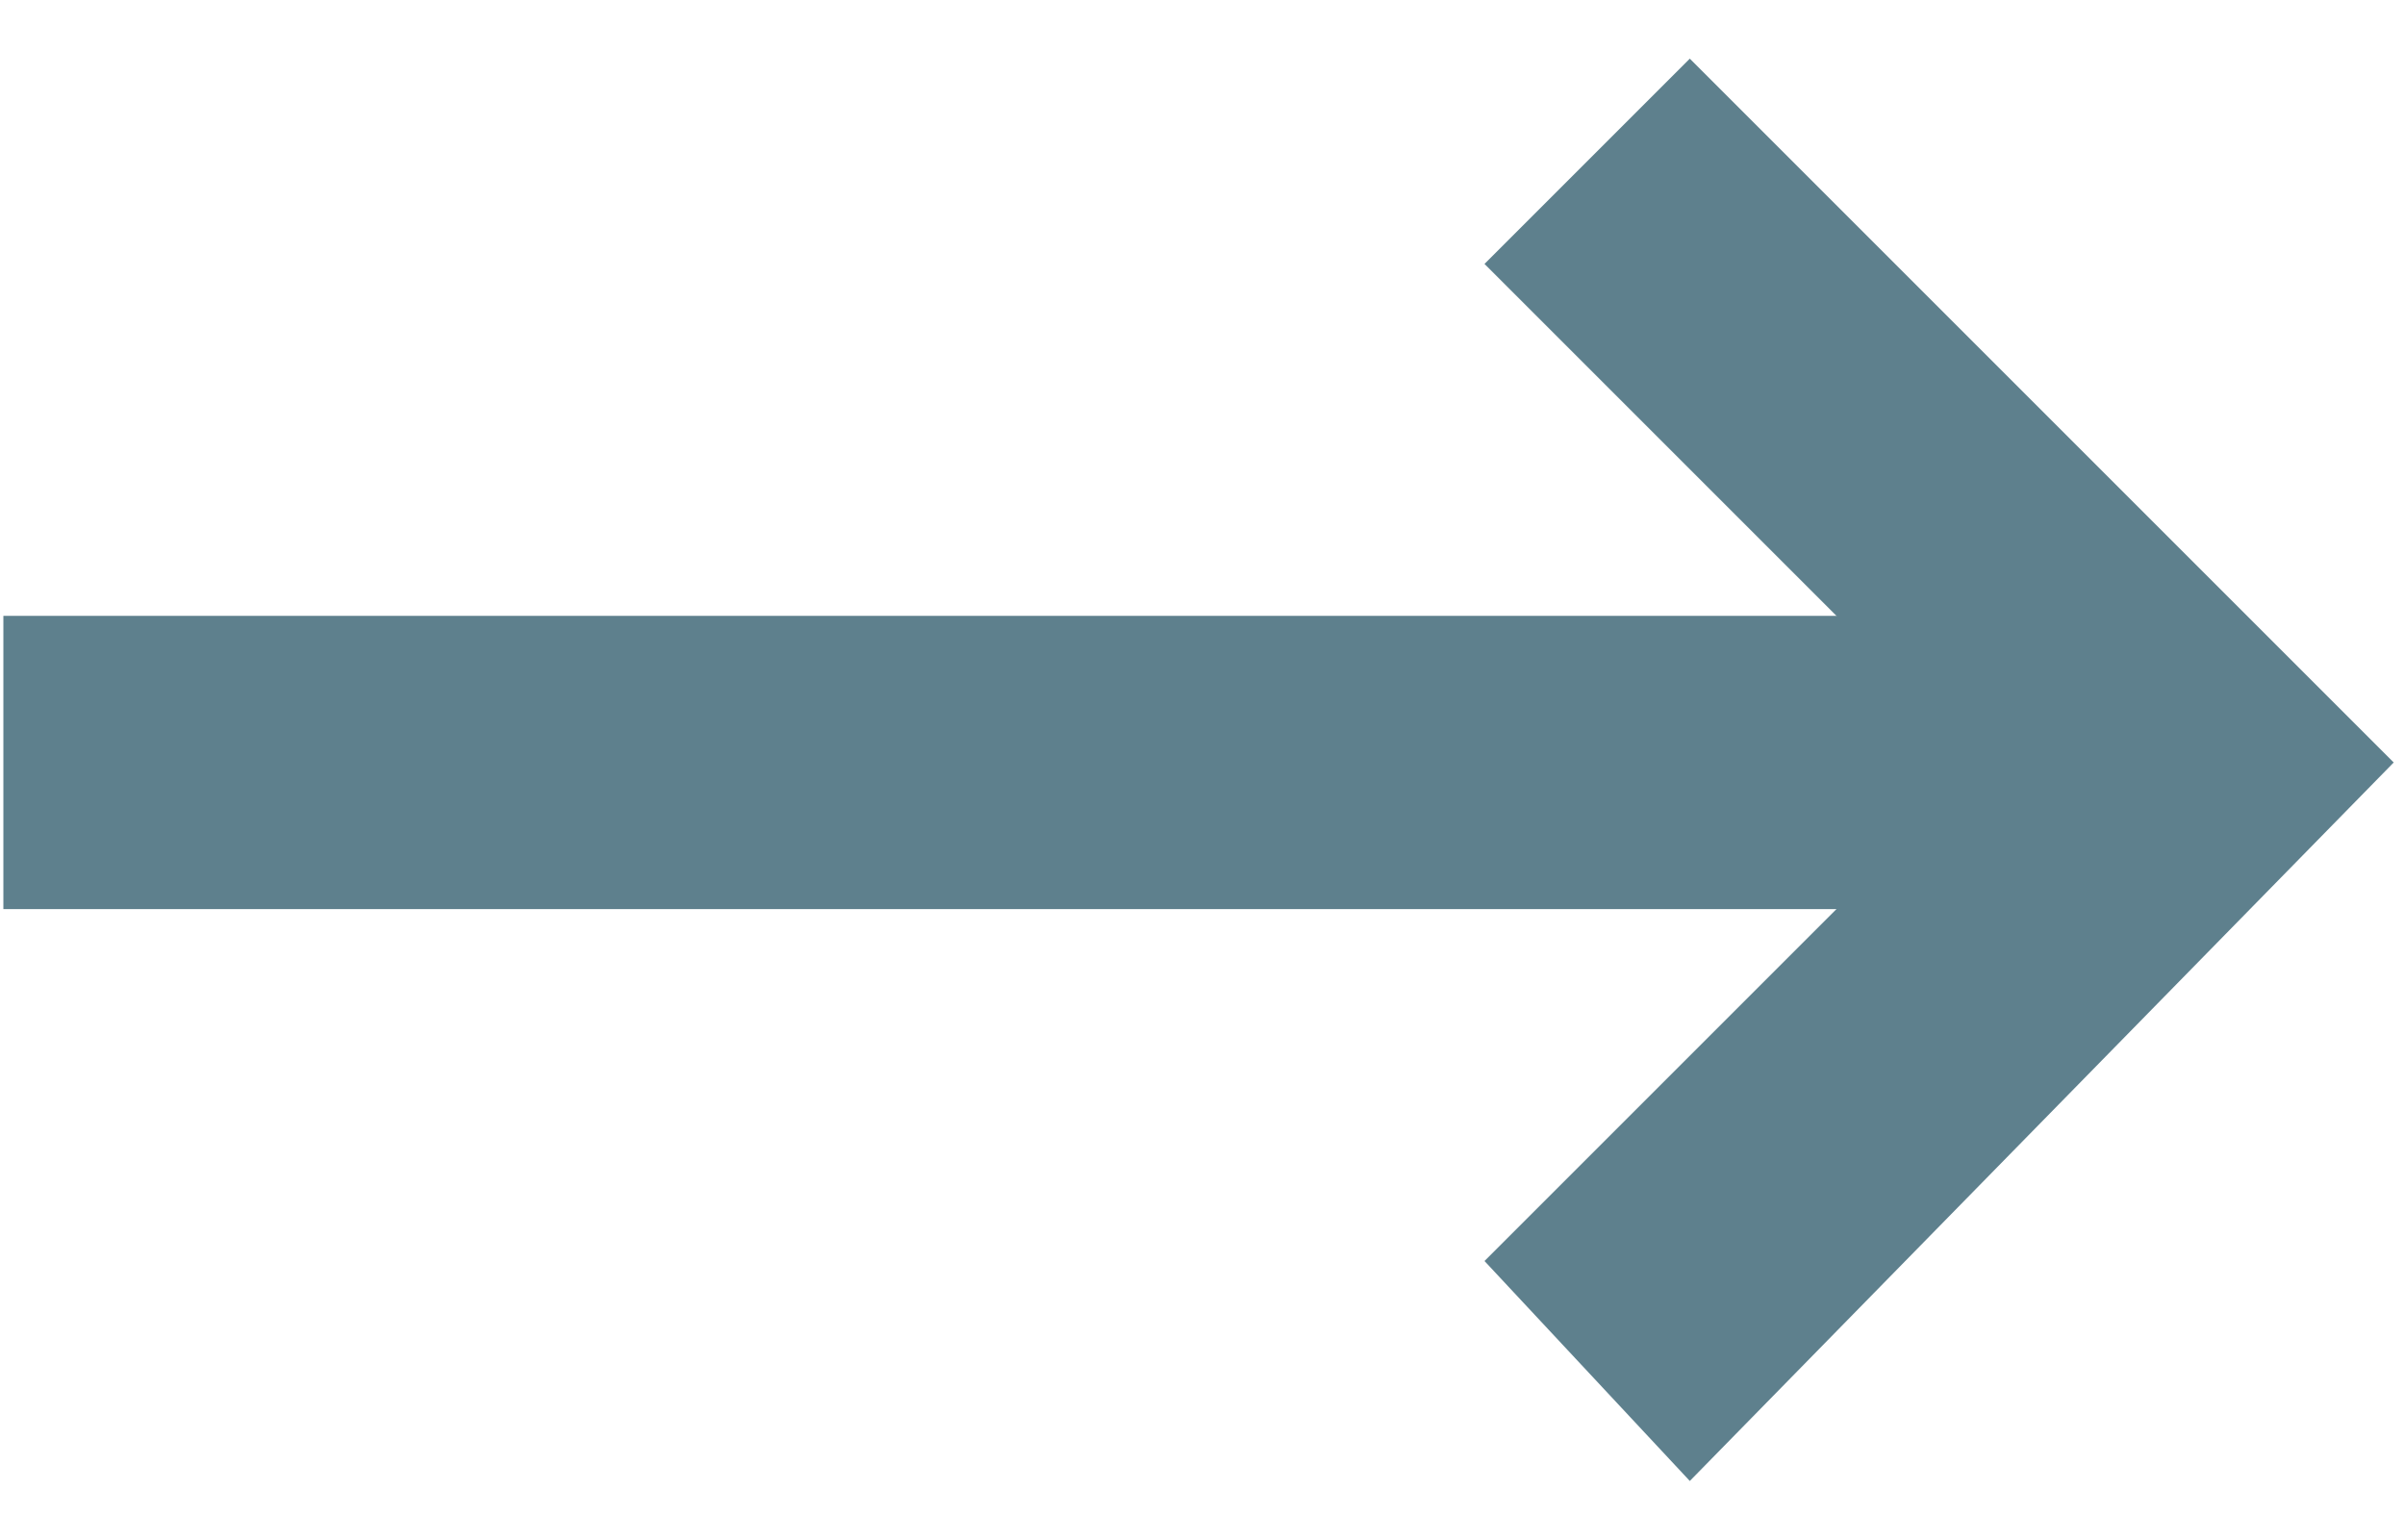
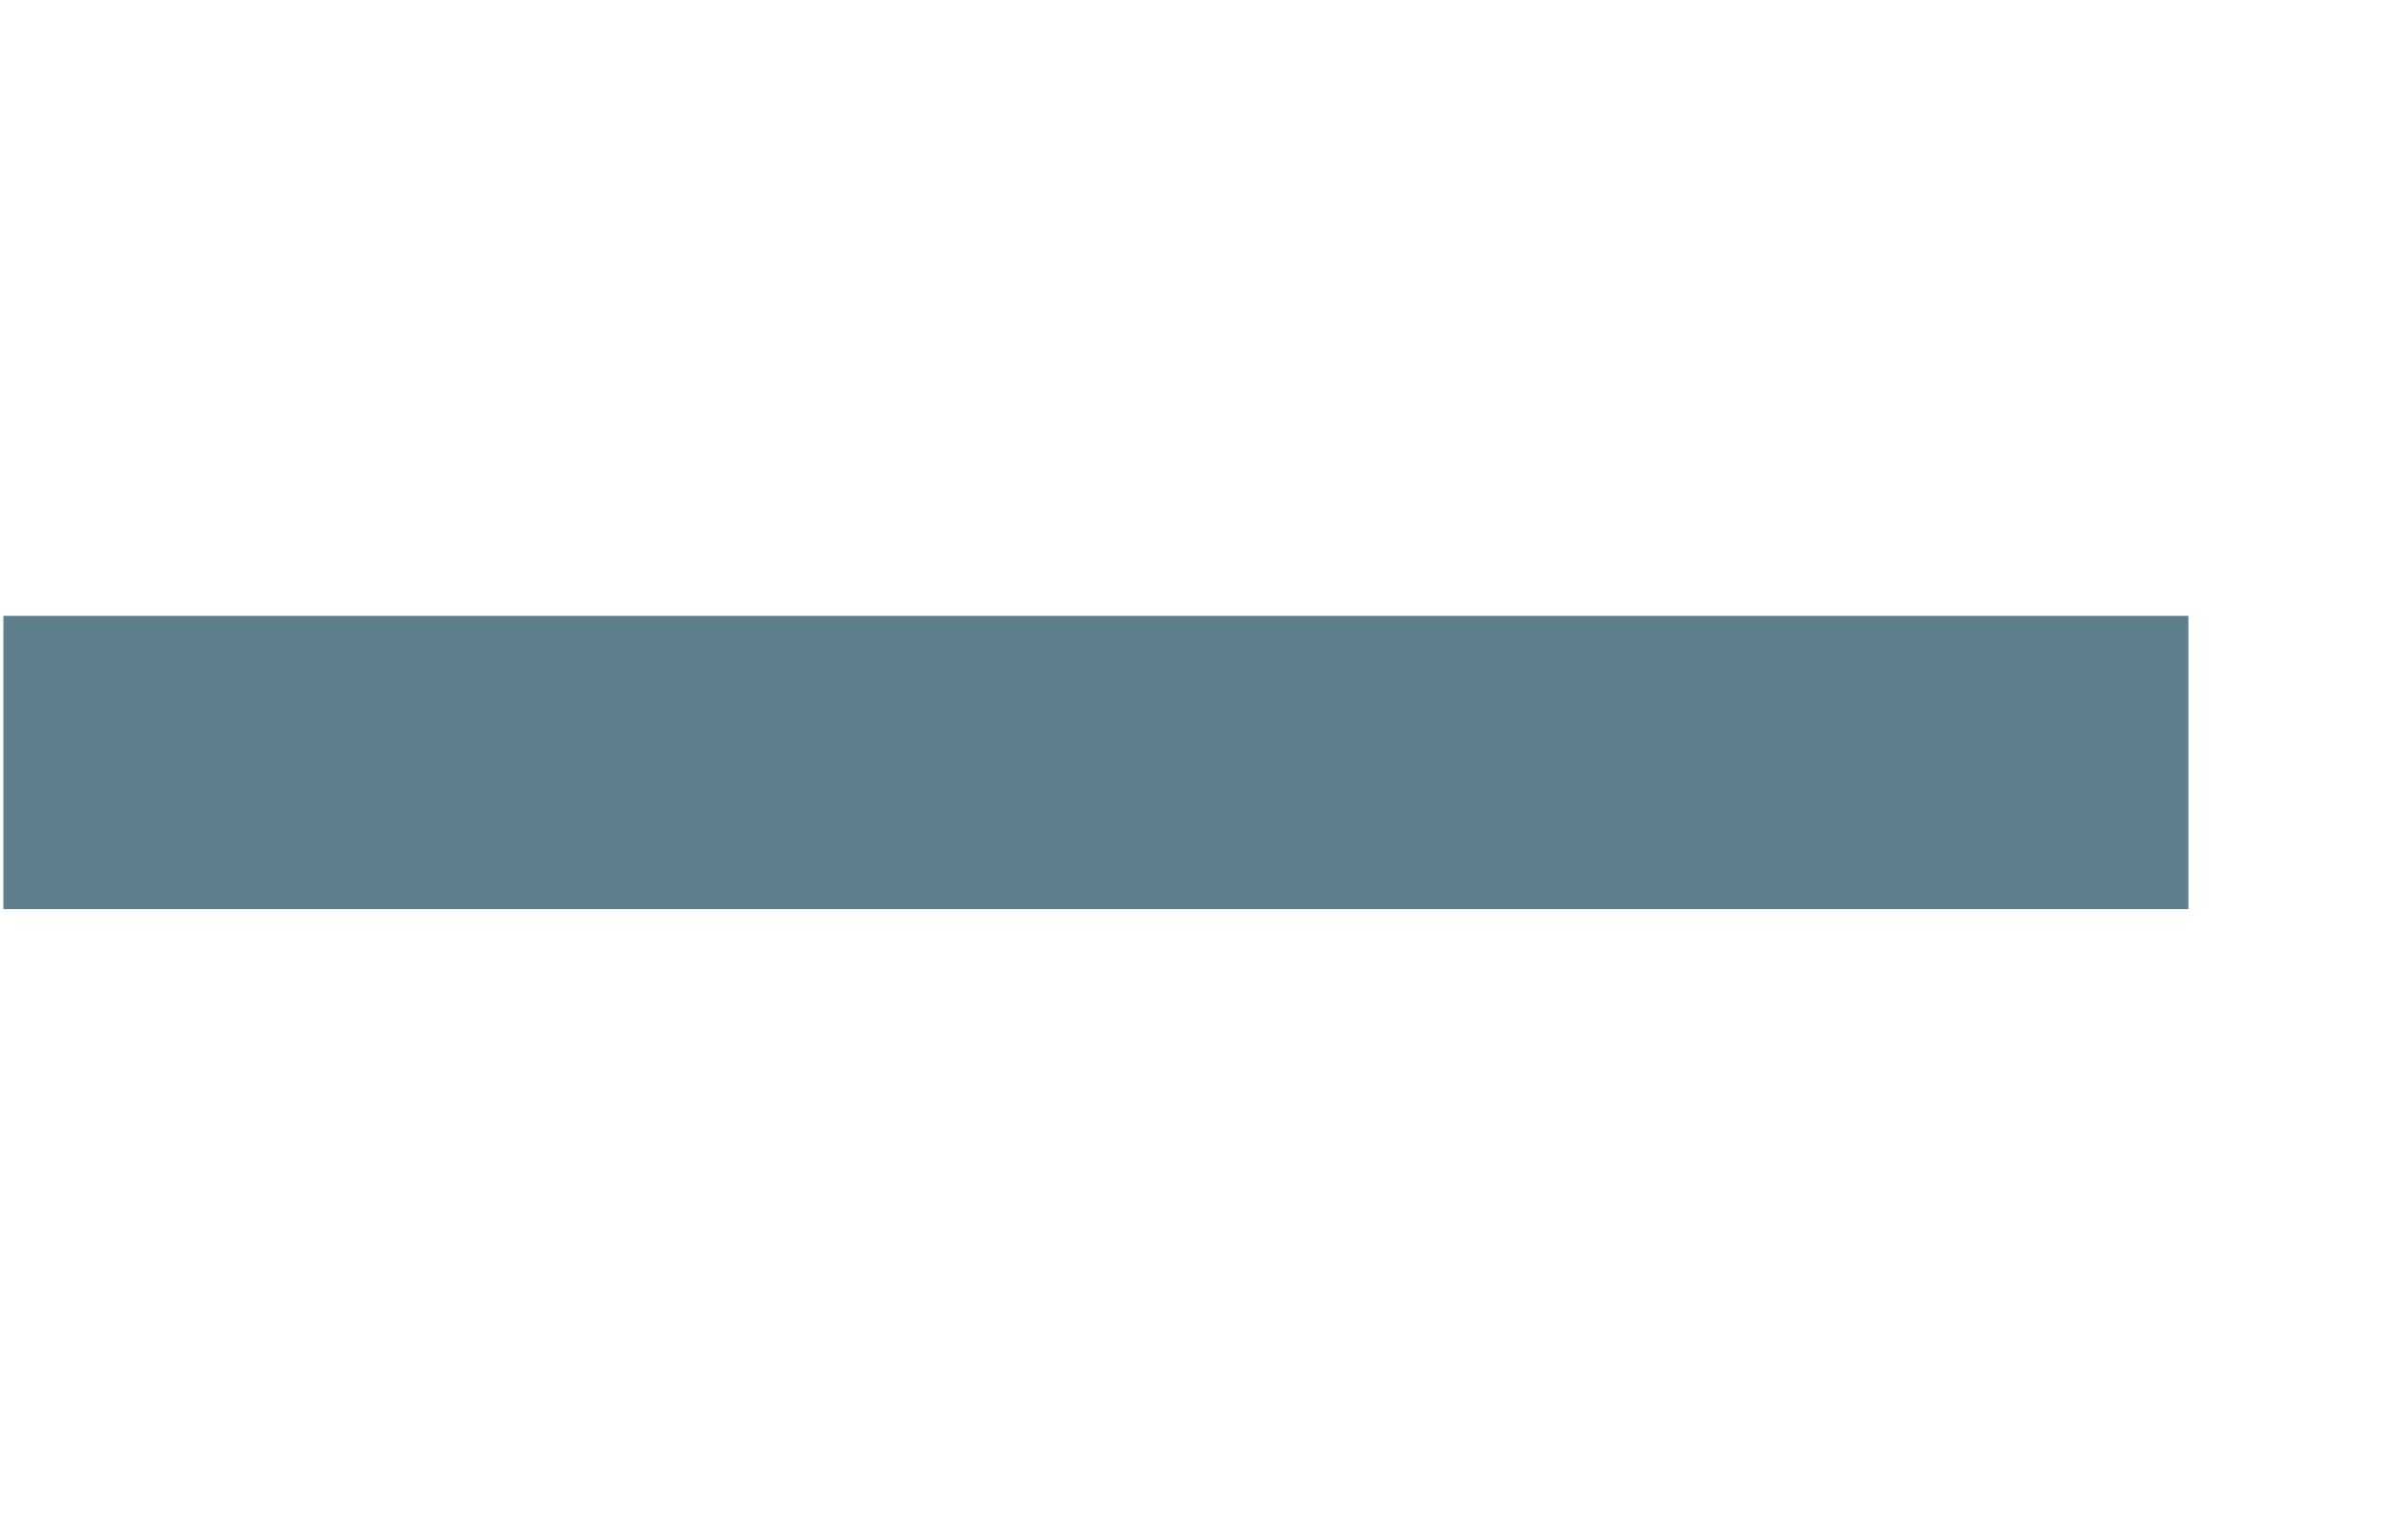
<svg xmlns="http://www.w3.org/2000/svg" version="1.1" id="Ebene_1" x="0px" y="0px" viewBox="0 0 16.4 10.5" style="enable-background:new 0 0 16.4 10.5;" xml:space="preserve">
  <style type="text/css">
	.st0{fill:#5E808D;}
</style>
  <g id="Gruppe_10125" transform="translate(4177.223 -697)">
    <g id="Pfad_8979">
-       <polygon class="st0" points="-4165.7,707.1 -4167.1,705.6 -4163.7,702.2 -4167.1,698.8 -4165.7,697.4 -4160.9,702.2   " />
-     </g>
+       </g>
    <g id="Pfad_9376">
      <rect x="-4177.2" y="701.2" class="st0" width="14.9" height="2" />
    </g>
  </g>
</svg>